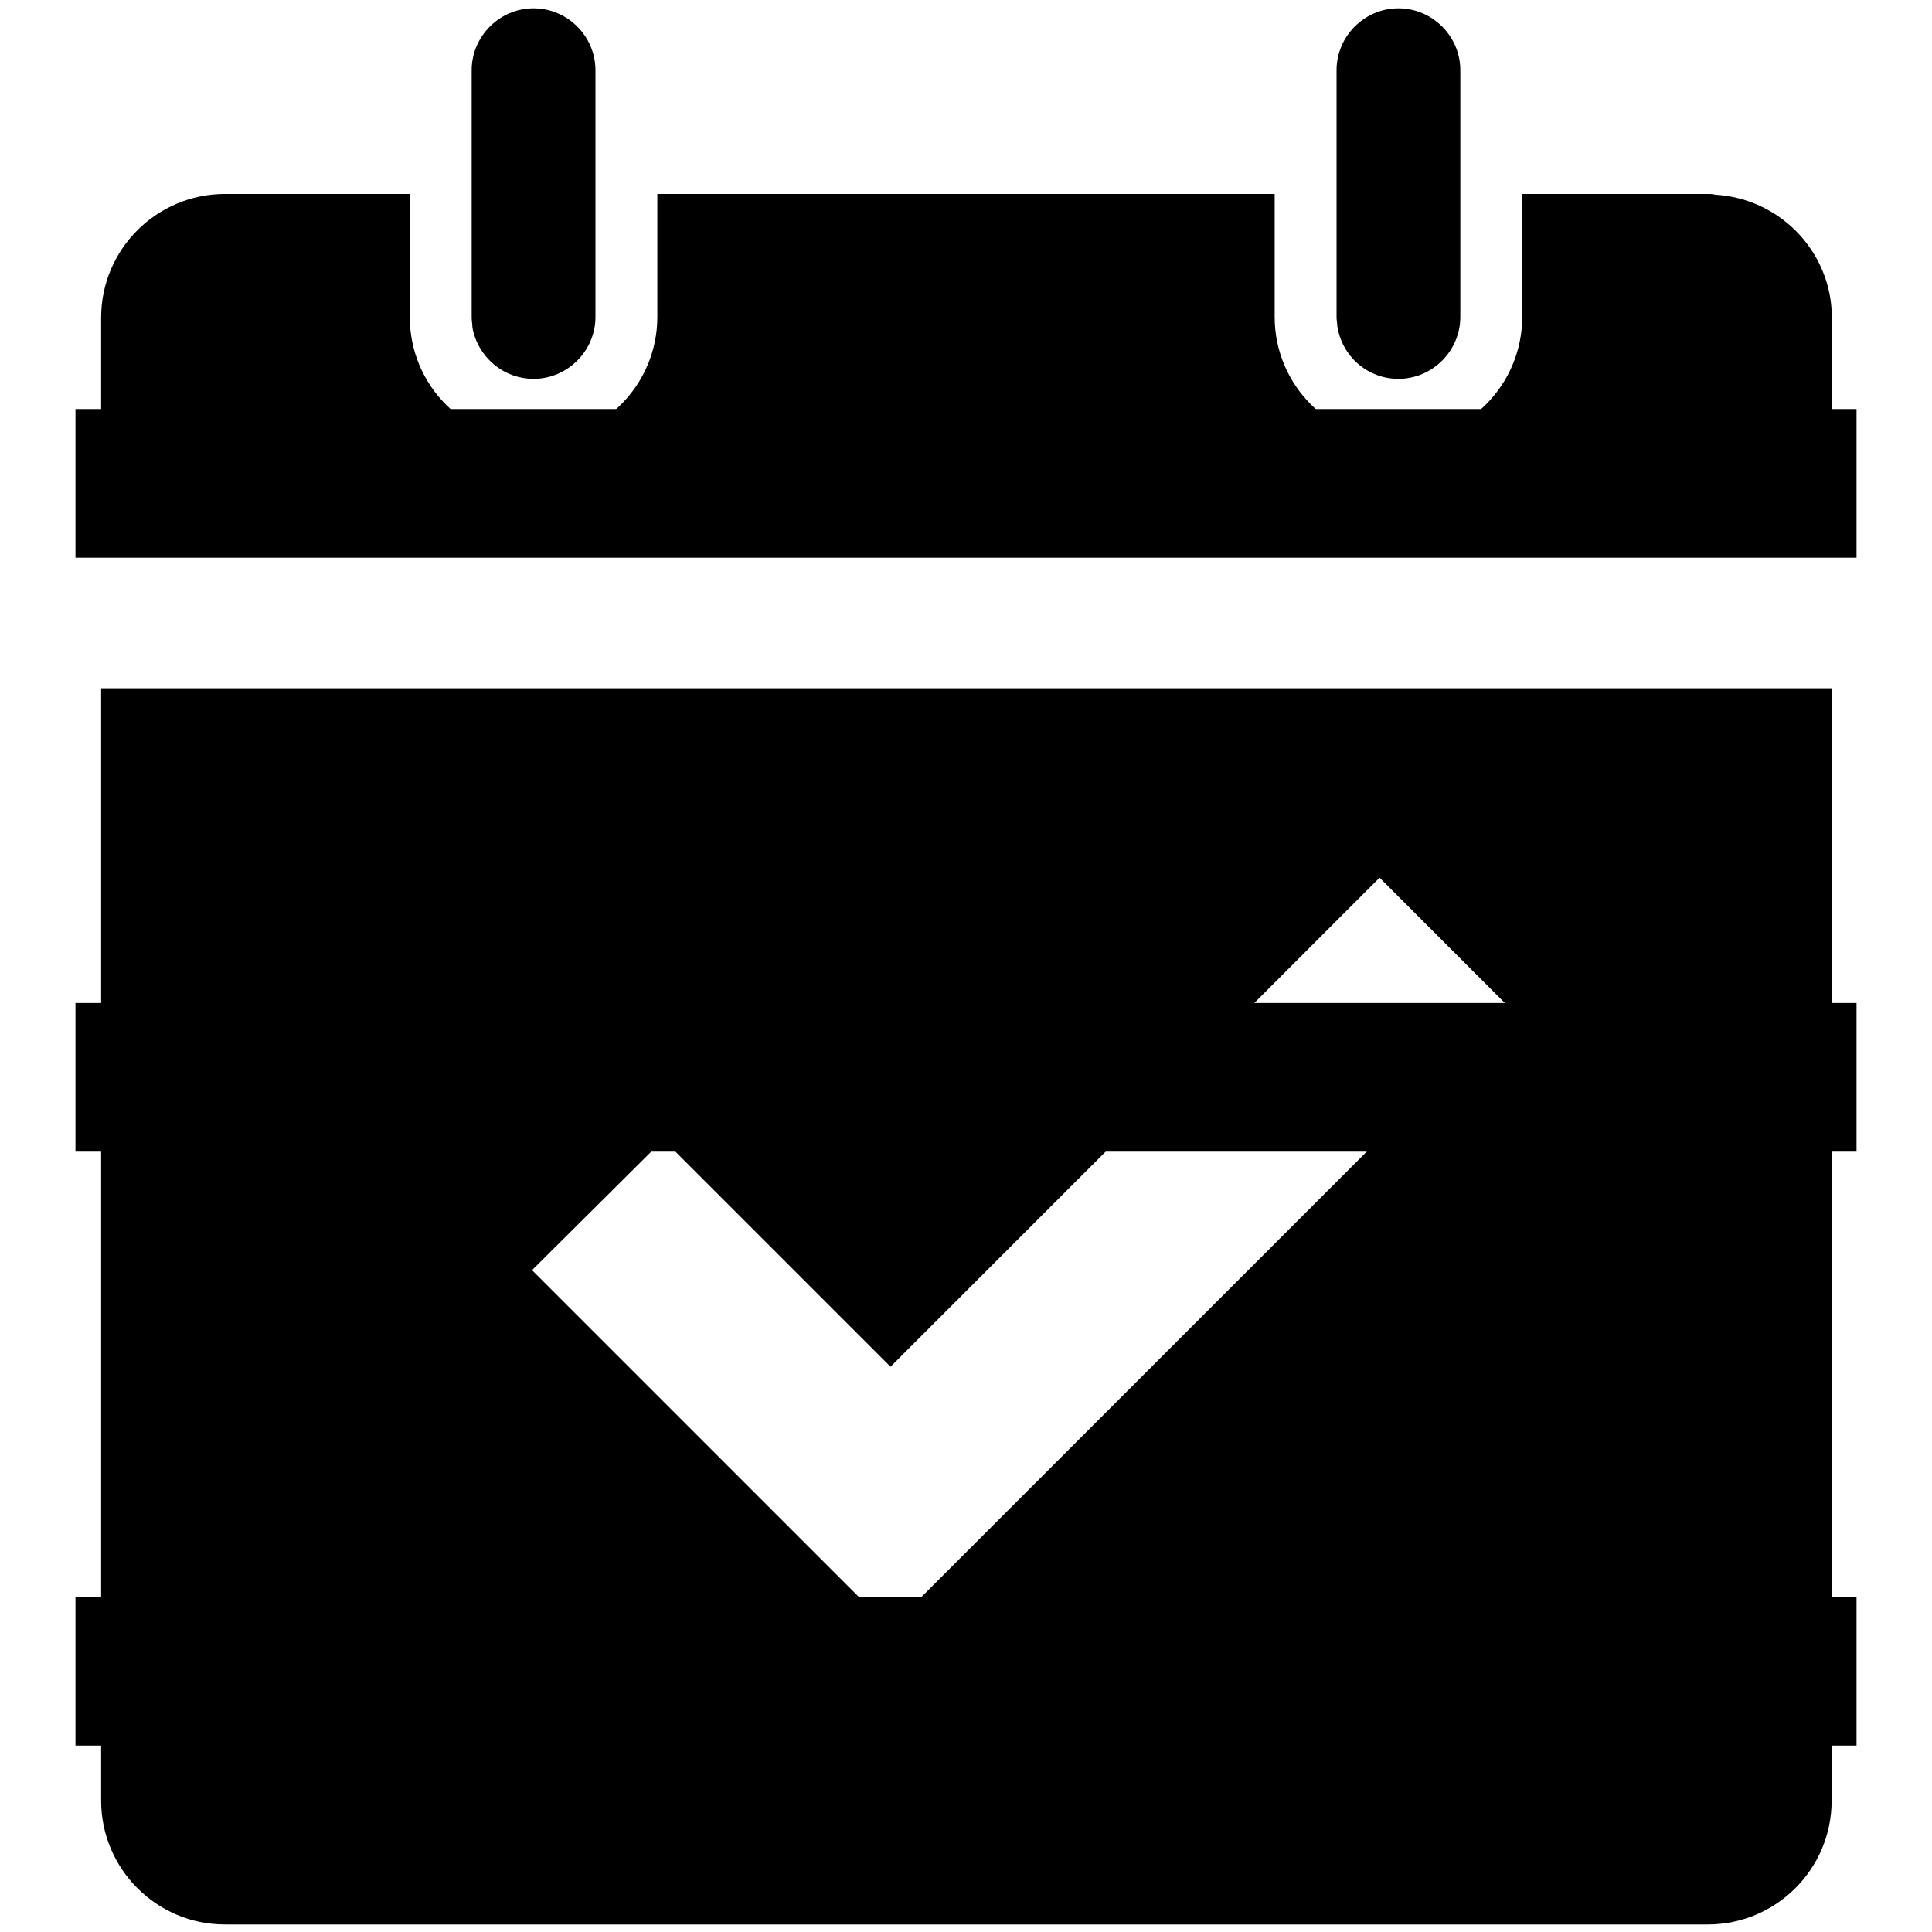
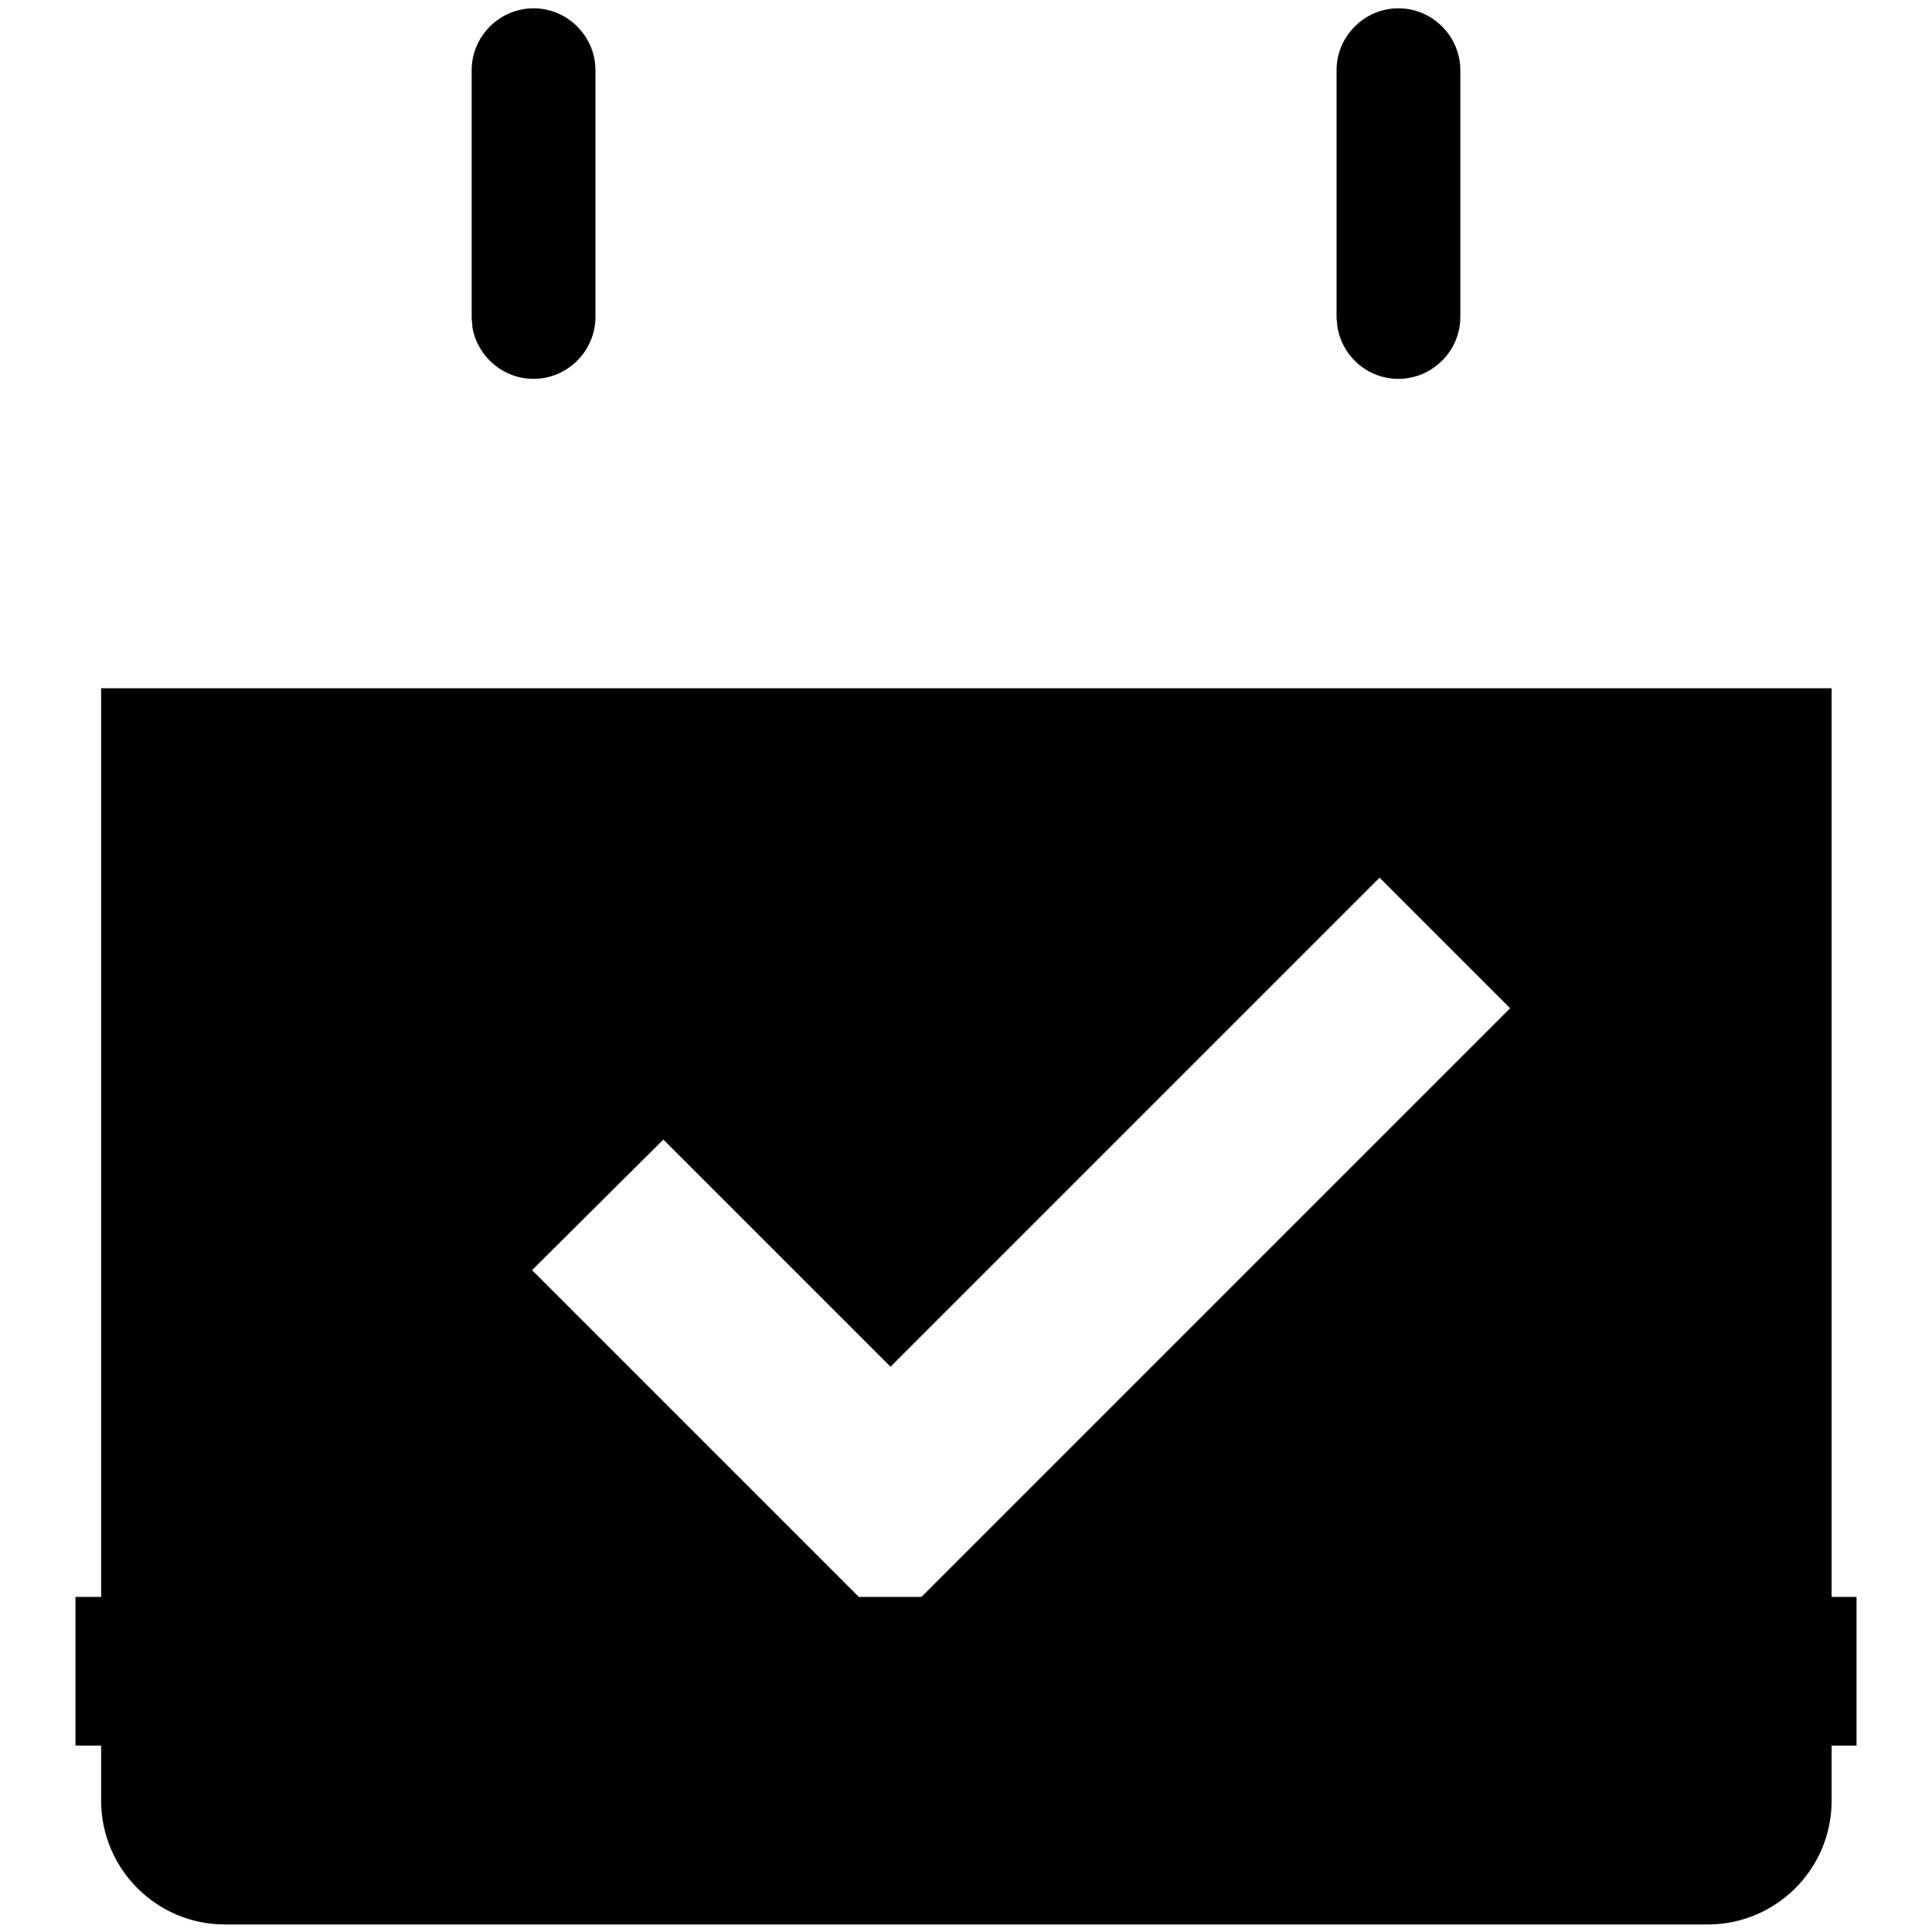
<svg xmlns="http://www.w3.org/2000/svg" version="1.1" x="0px" y="0px" viewBox="0 0 256 256" enable-background="new 0 0 256 256" xml:space="preserve">
  <g>
    <g>
      <path fill="#000000" d="M62.5,42.1V9.3c0-4.5,3.7-8.2,8.2-8.2c4.5,0,8.2,3.7,8.2,8.2V42c0,4.5-3.7,8.2-8.2,8.2c-4,0-7.4-2.9-8.1-6.8C62.6,43,62.5,42.5,62.5,42.1z" />
-       <path fill="#000000" d="M226.3,25.7h-24.6V42c0,9-7.3,16.4-16.4,16.4c-9,0-16.4-7.3-16.4-16.4V25.7H87.1V42c0,9-7.3,16.4-16.4,16.4S54.3,51.1,54.3,42V25.7H29.8c-9,0-16.4,7.3-16.4,16.4v31.1h229.3V42.1c0-0.3,0-0.7,0-1c-0.5-8.2-7.1-14.8-15.4-15.3C226.9,25.7,226.6,25.7,226.3,25.7z" />
      <path fill="#000000" d="M177.1,42.1V9.3c0-4.5,3.7-8.2,8.2-8.2c4.5,0,8.2,3.7,8.2,8.2V42c0,4.5-3.7,8.2-8.2,8.2c-4.1,0-7.5-3-8.1-7C177.2,42.9,177.1,42.4,177.1,42.1z" />
      <path fill="#000000" d="M13.4,91.2v147.4c0,9,7.3,16.4,16.4,16.4h196.5c9,0,16.4-7.3,16.4-16.4V91.2H13.4z M135.3,198.4l-17.3,17.3l-0.1-0.1l0,0.1l-17.3-17.3l0,0l-30.1-30.1L87.9,151l30.1,30.1l64.8-64.8l17.3,17.3L135.3,198.4L135.3,198.4z" />
-       <path fill="#000000" d="M10,54.2h236v19.7H10V54.2L10,54.2z" />
-       <path fill="#000000" d="M10,132.9h236v19.7H10V132.9L10,132.9z" />
      <path fill="#000000" d="M10,211.6h236v19.7H10V211.6L10,211.6z" />
    </g>
  </g>
</svg>